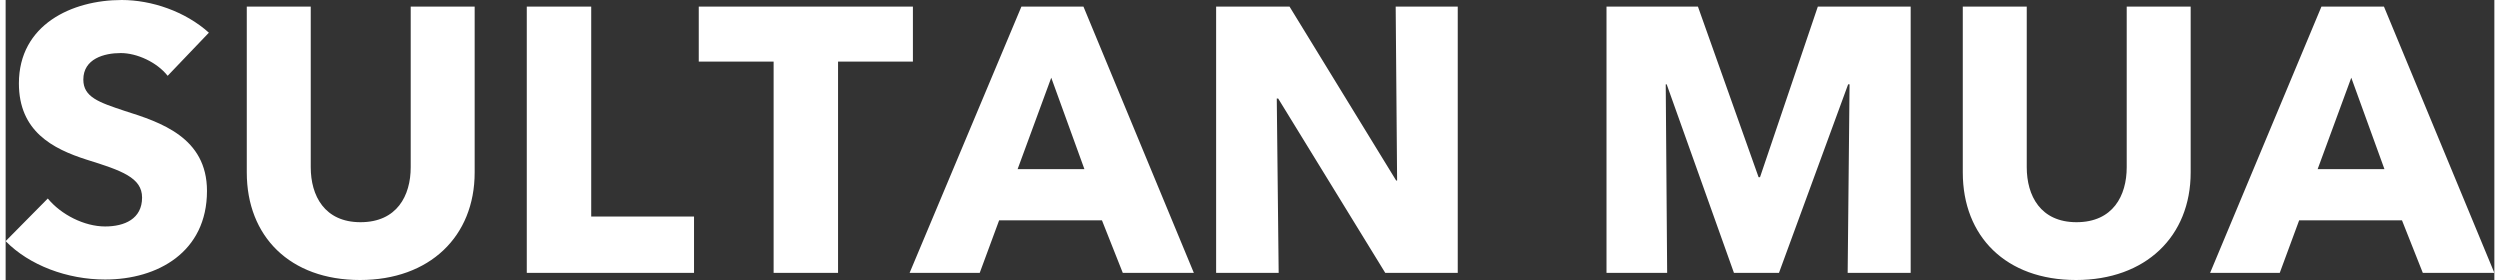
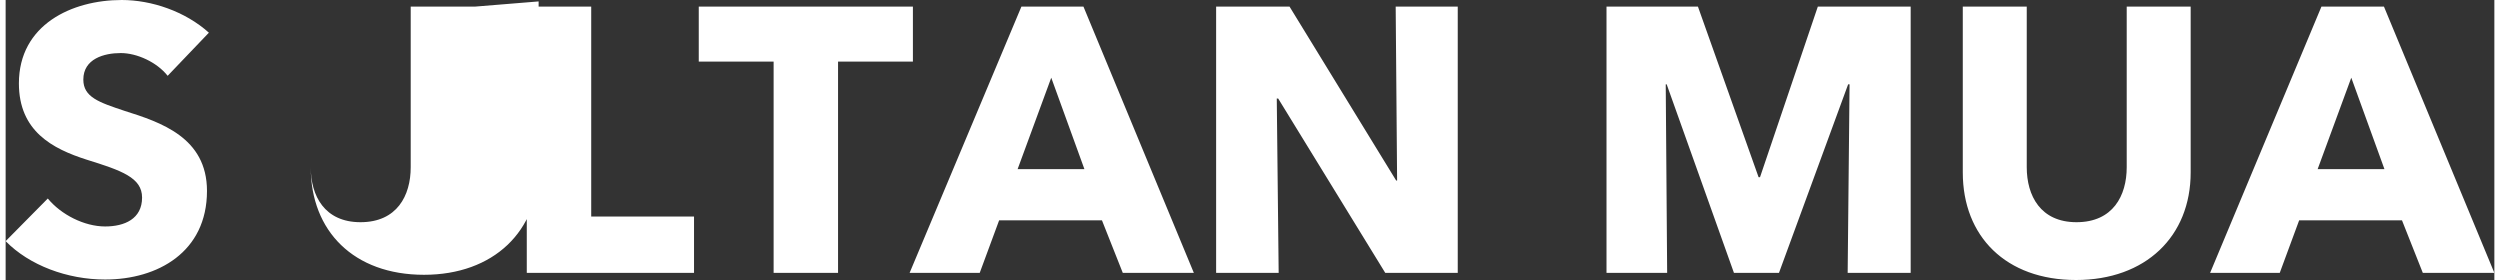
<svg xmlns="http://www.w3.org/2000/svg" xml:space="preserve" width="250px" height="28px" version="1.1" style="shape-rendering:geometricPrecision; text-rendering:geometricPrecision; image-rendering:optimizeQuality; fill-rule:evenodd; clip-rule:evenodd" viewBox="0 0 52.53 5.91">
  <rect x="0" y="0" width="52.53" height="5.91" fill="#333333" stroke="none" />
  <defs>
    <style type="text/css">
   
    .fil0 {fill:white;fill-rule:nonzero}
   
  </style>
  </defs>
  <g id="Layer_x0020_1">
-     <path class="fil0" d="M4.29 0.69c-0.5,-0.45 -1.21,-0.69 -1.84,-0.69 -1.05,0 -2.17,0.52 -2.17,1.76 0,1.01 0.71,1.38 1.43,1.61 0.74,0.23 1.17,0.38 1.17,0.8 0,0.45 -0.37,0.61 -0.78,0.61 -0.44,0 -0.93,-0.25 -1.21,-0.59l-0.89 0.9c0.5,0.51 1.3,0.81 2.1,0.81 1.11,0 2.15,-0.58 2.15,-1.87 0,-1.13 -0.98,-1.45 -1.74,-1.69 -0.54,-0.18 -0.87,-0.29 -0.87,-0.66 0,-0.44 0.44,-0.56 0.79,-0.56 0.34,0 0.76,0.19 0.99,0.48l0.87 -0.91zm5.61 -0.55l-1.35 0 0 3.39c0,0.6 -0.29,1.16 -1.06,1.16 -0.76,0 -1.05,-0.56 -1.05,-1.16l0 -3.39 -1.35 0 0 3.5c0,1.35 0.91,2.27 2.39,2.27 1.47,0 2.42,-0.92 2.42,-2.27l0 -3.5zm4.63 5.62l0 -1.19 -2.17 0 0 -4.43 -1.36 0 0 5.62 3.53 0zm4.62 -4.46l0 -1.16 -4.52 0 0 1.16 1.58 0 0 4.46 1.36 0 0 -4.46 1.58 0zm3.62 2.27l-1.41 0 0.71 -1.93 0.7 1.93zm2.31 2.19l-2.33 -5.62 -1.31 0 -2.36 5.62 1.48 0 0.41 -1.11 2.17 0 0.44 1.11 1.5 0zm5.57 0l0 -5.62 -1.31 0 0.03 3.67 -0.02 0 -2.25 -3.67 -1.55 0 0 5.62 1.32 0 -0.04 -3.68 0.03 0 2.26 3.68 1.53 0zm9.56 0l0 -5.62 -1.96 0 -1.22 3.6 -0.03 0 -1.28 -3.6 -1.93 0 0 5.62 1.28 0 -0.03 -3.98 0.02 0 1.42 3.98 0.95 0 1.46 -3.98 0.03 0 -0.04 3.98 1.33 0zm5.91 -5.62l-1.35 0 0 3.39c0,0.6 -0.29,1.16 -1.06,1.16 -0.76,0 -1.05,-0.56 -1.05,-1.16l0 -3.39 -1.35 0 0 3.5c0,1.35 0.91,2.27 2.39,2.27 1.47,0 2.42,-0.92 2.42,-2.27l0 -3.5zm4.09 3.43l-1.41 0 0.71 -1.93 0.7 1.93zm2.32 2.19l-2.33 -5.62 -1.32 0 -2.35 5.62 1.47 0 0.41 -1.11 2.17 0 0.44 1.11 1.51 0z" />
+     <path class="fil0" d="M4.29 0.69c-0.5,-0.45 -1.21,-0.69 -1.84,-0.69 -1.05,0 -2.17,0.52 -2.17,1.76 0,1.01 0.71,1.38 1.43,1.61 0.74,0.23 1.17,0.38 1.17,0.8 0,0.45 -0.37,0.61 -0.78,0.61 -0.44,0 -0.93,-0.25 -1.21,-0.59l-0.89 0.9c0.5,0.51 1.3,0.81 2.1,0.81 1.11,0 2.15,-0.58 2.15,-1.87 0,-1.13 -0.98,-1.45 -1.74,-1.69 -0.54,-0.18 -0.87,-0.29 -0.87,-0.66 0,-0.44 0.44,-0.56 0.79,-0.56 0.34,0 0.76,0.19 0.99,0.48l0.87 -0.91zm5.61 -0.55l-1.35 0 0 3.39c0,0.6 -0.29,1.16 -1.06,1.16 -0.76,0 -1.05,-0.56 -1.05,-1.16c0,1.35 0.91,2.27 2.39,2.27 1.47,0 2.42,-0.92 2.42,-2.27l0 -3.5zm4.63 5.62l0 -1.19 -2.17 0 0 -4.43 -1.36 0 0 5.62 3.53 0zm4.62 -4.46l0 -1.16 -4.52 0 0 1.16 1.58 0 0 4.46 1.36 0 0 -4.46 1.58 0zm3.62 2.27l-1.41 0 0.71 -1.93 0.7 1.93zm2.31 2.19l-2.33 -5.62 -1.31 0 -2.36 5.62 1.48 0 0.41 -1.11 2.17 0 0.44 1.11 1.5 0zm5.57 0l0 -5.62 -1.31 0 0.03 3.67 -0.02 0 -2.25 -3.67 -1.55 0 0 5.62 1.32 0 -0.04 -3.68 0.03 0 2.26 3.68 1.53 0zm9.56 0l0 -5.62 -1.96 0 -1.22 3.6 -0.03 0 -1.28 -3.6 -1.93 0 0 5.62 1.28 0 -0.03 -3.98 0.02 0 1.42 3.98 0.95 0 1.46 -3.98 0.03 0 -0.04 3.98 1.33 0zm5.91 -5.62l-1.35 0 0 3.39c0,0.6 -0.29,1.16 -1.06,1.16 -0.76,0 -1.05,-0.56 -1.05,-1.16l0 -3.39 -1.35 0 0 3.5c0,1.35 0.91,2.27 2.39,2.27 1.47,0 2.42,-0.92 2.42,-2.27l0 -3.5zm4.09 3.43l-1.41 0 0.71 -1.93 0.7 1.93zm2.32 2.19l-2.33 -5.62 -1.32 0 -2.35 5.62 1.47 0 0.41 -1.11 2.17 0 0.44 1.11 1.51 0z" />
  </g>
</svg>